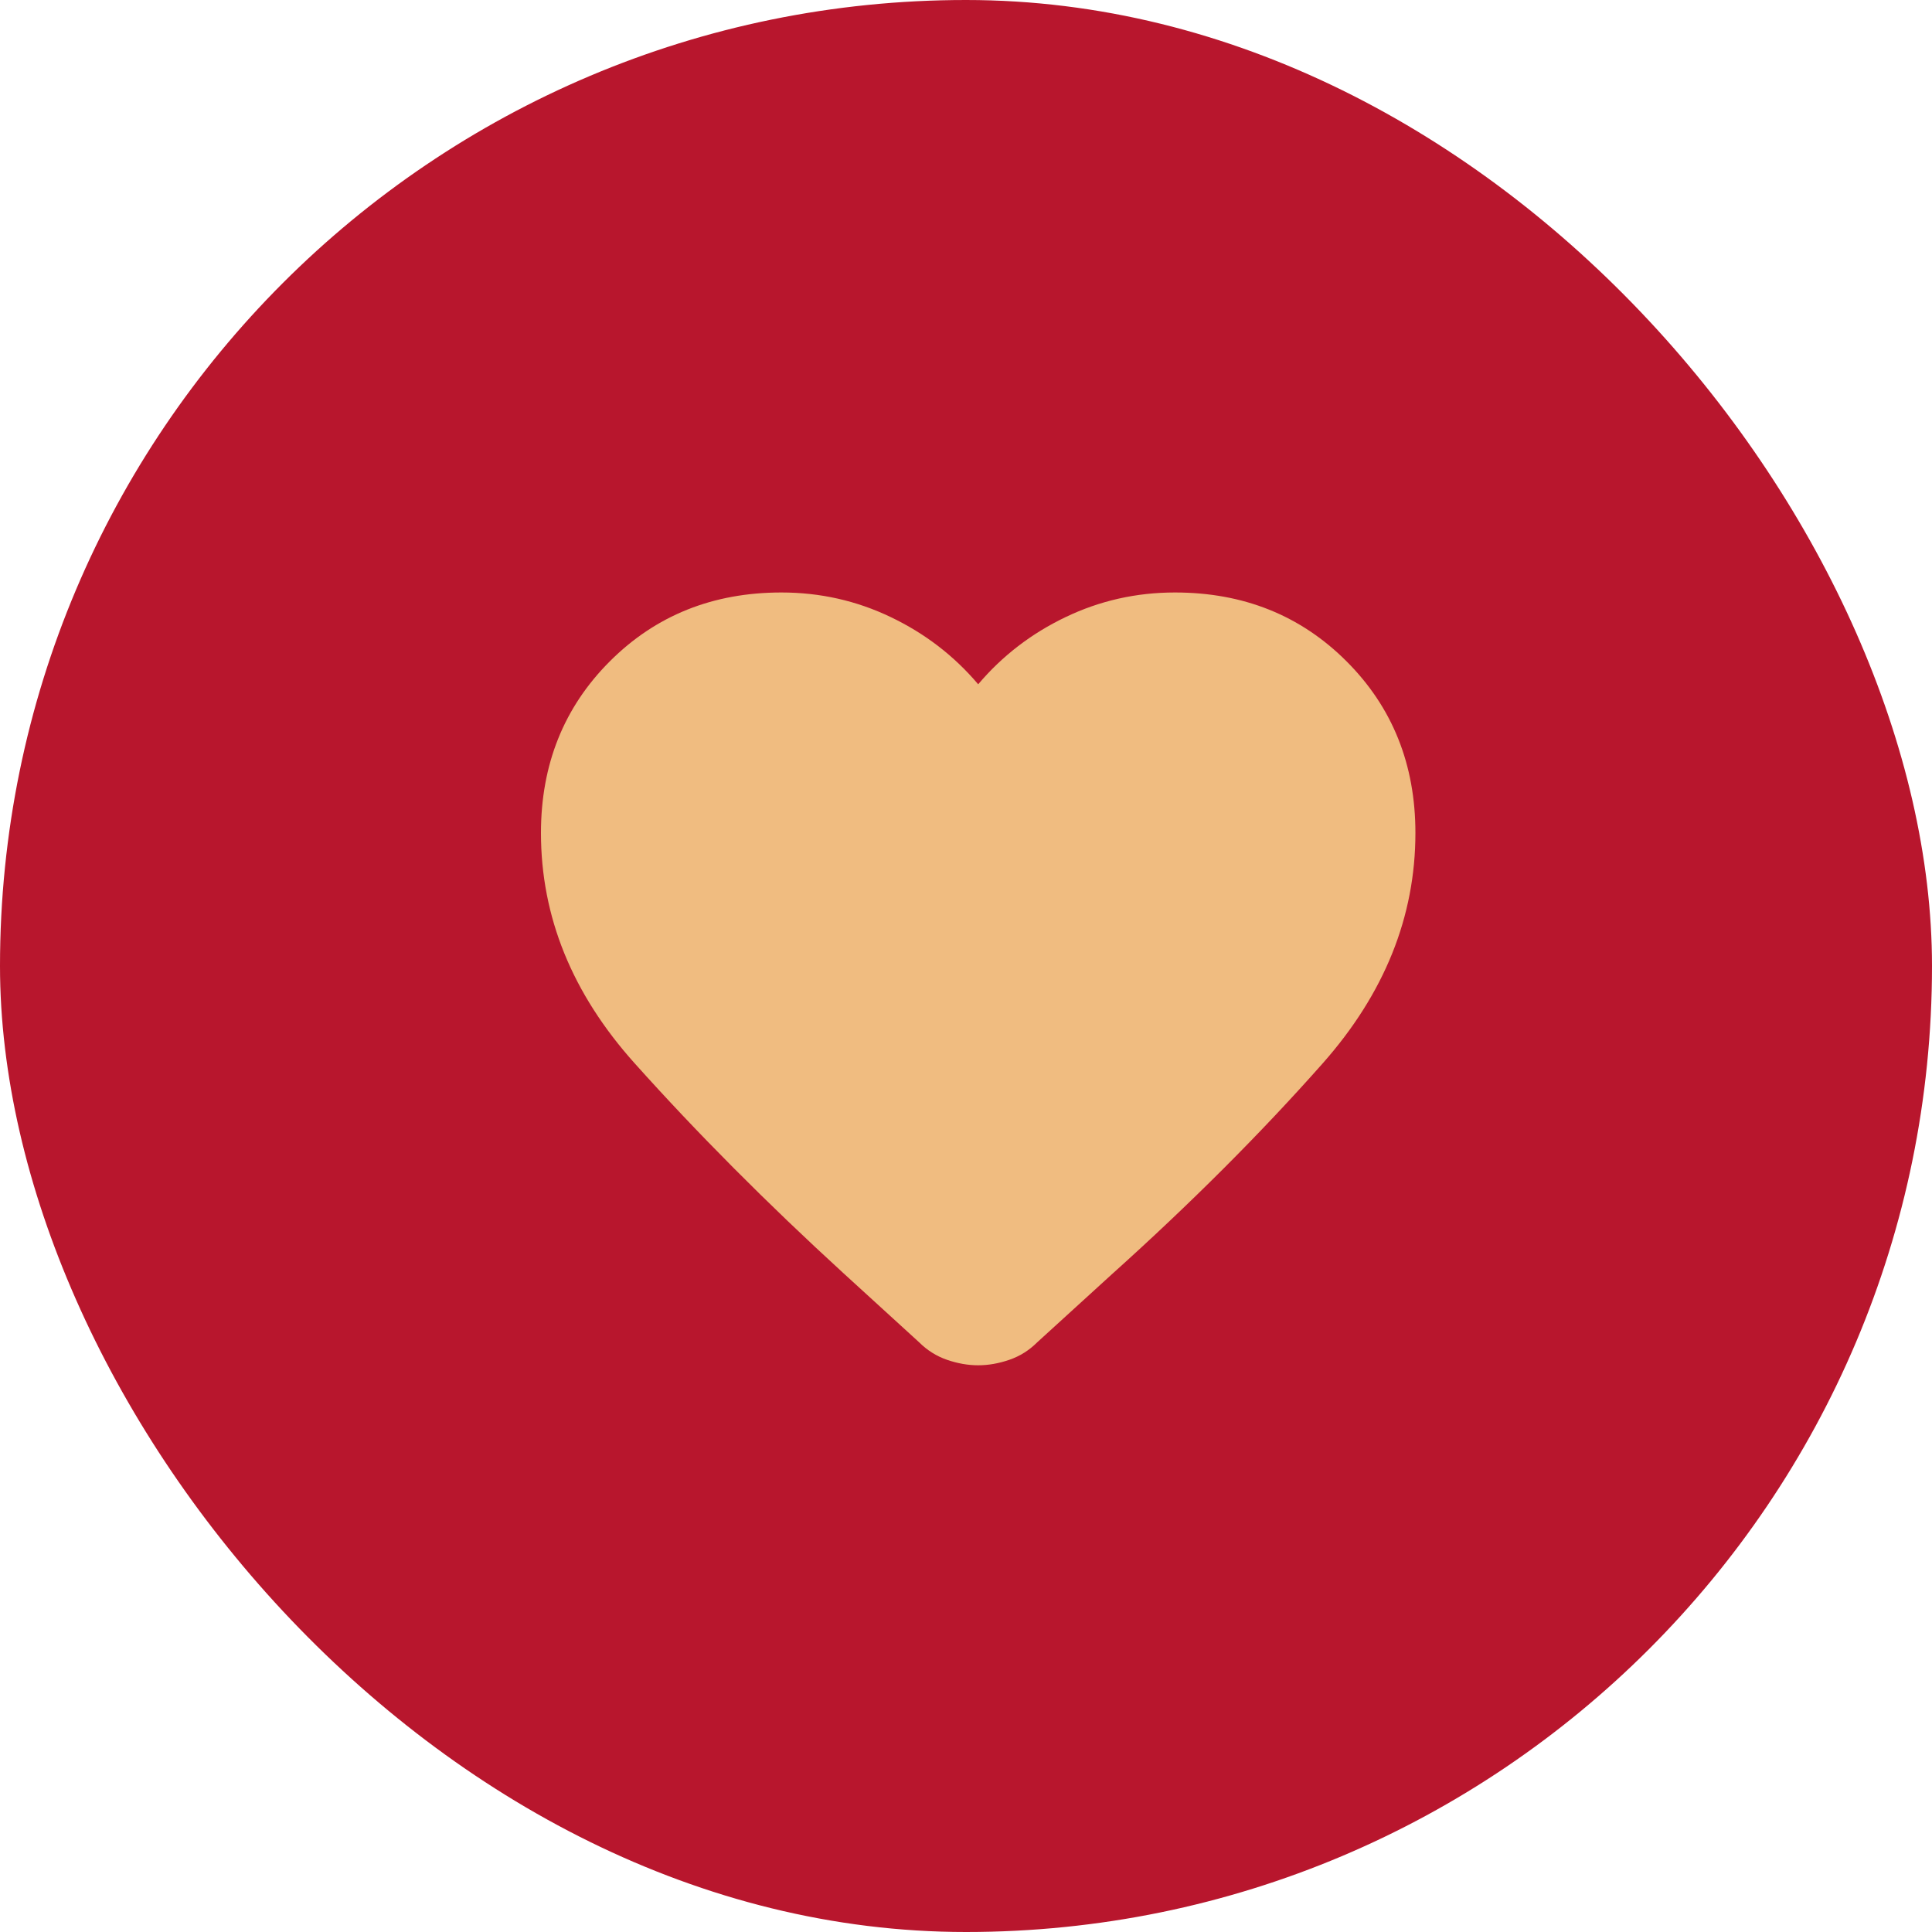
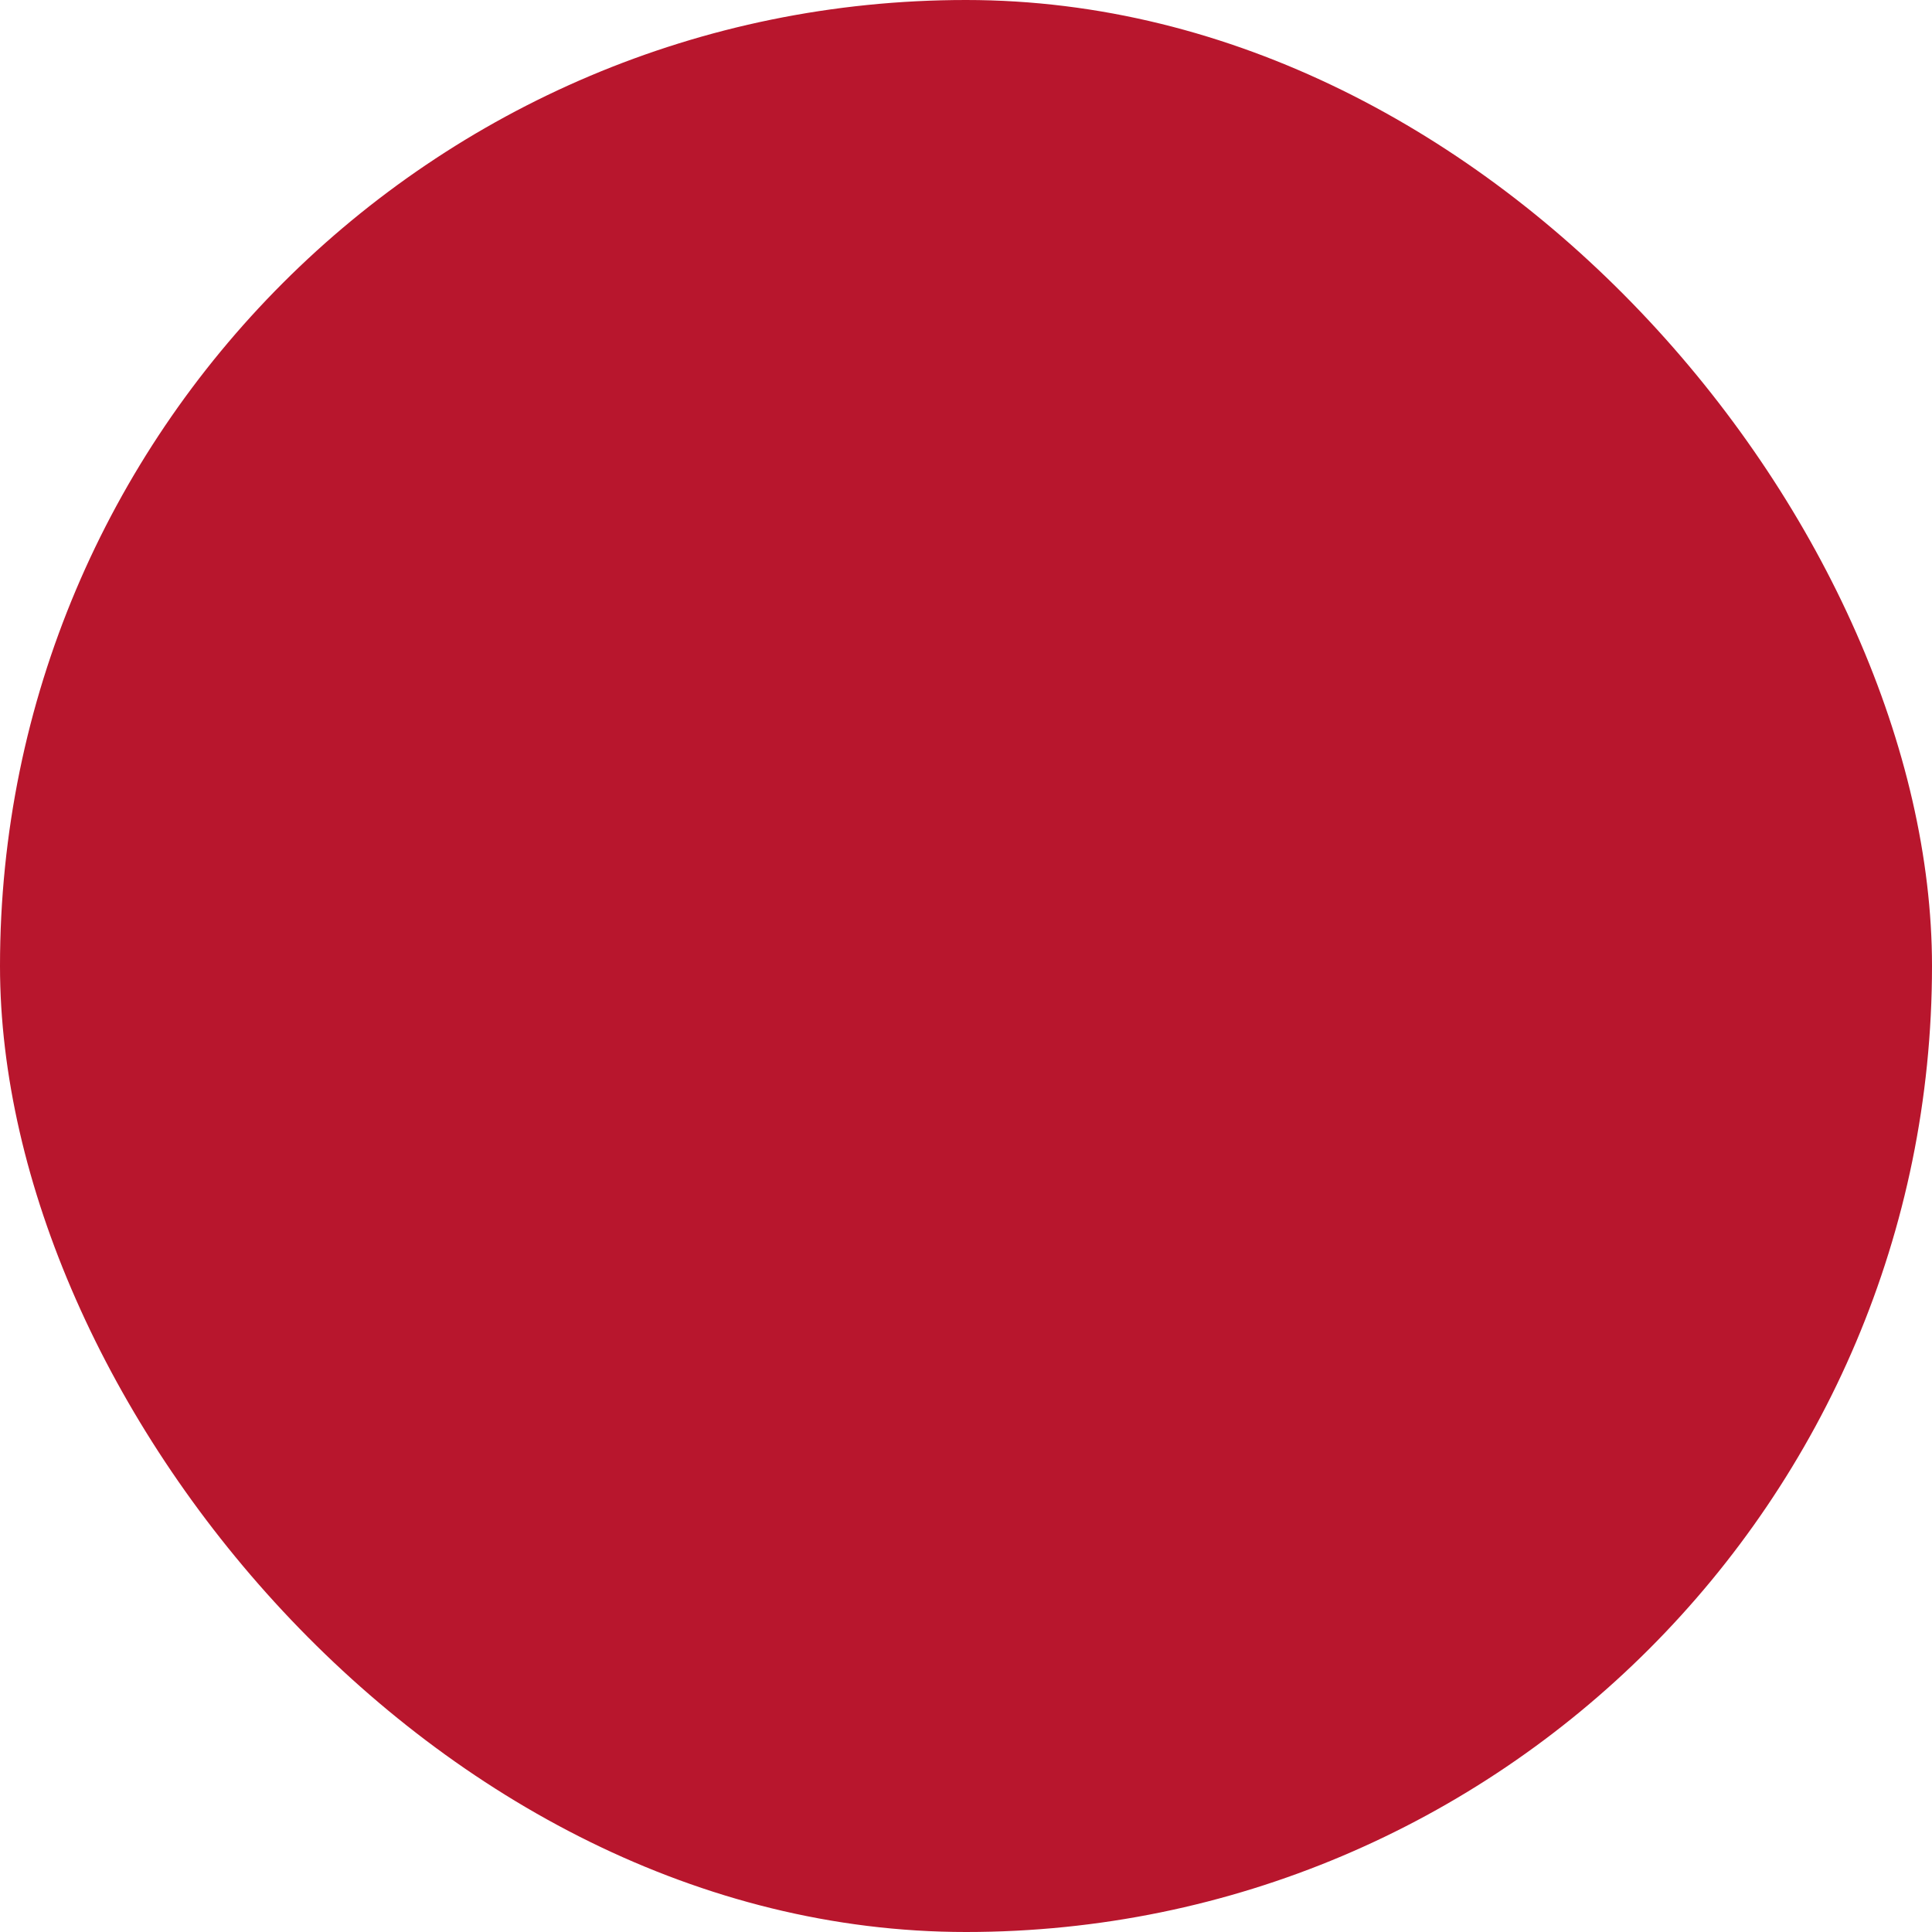
<svg xmlns="http://www.w3.org/2000/svg" width="75" height="75" viewBox="0 0 75 75" fill="none">
  <rect width="75" height="75" rx="37.5" fill="#B8162D" />
-   <path d="M37.973 53C37.577 53 37.174 52.929 36.764 52.788C36.354 52.646 35.993 52.42 35.682 52.109L32.754 49.436C29.755 46.692 27.047 43.969 24.628 41.267C22.209 38.566 21 35.588 21 32.335C21 29.676 21.891 27.455 23.673 25.673C25.455 23.891 27.676 23 30.335 23C31.834 23 33.249 23.318 34.578 23.955C35.908 24.591 37.04 25.461 37.973 26.564C38.907 25.461 40.038 24.591 41.368 23.955C42.697 23.318 44.112 23 45.611 23C48.27 23 50.491 23.891 52.273 25.673C54.055 27.455 54.946 29.676 54.946 32.335C54.946 35.588 53.744 38.573 51.34 41.288C48.935 44.004 46.205 46.734 43.15 49.478L40.264 52.109C39.953 52.42 39.593 52.646 39.182 52.788C38.772 52.929 38.369 53 37.973 53Z" fill="#F0BC80" />
</svg>